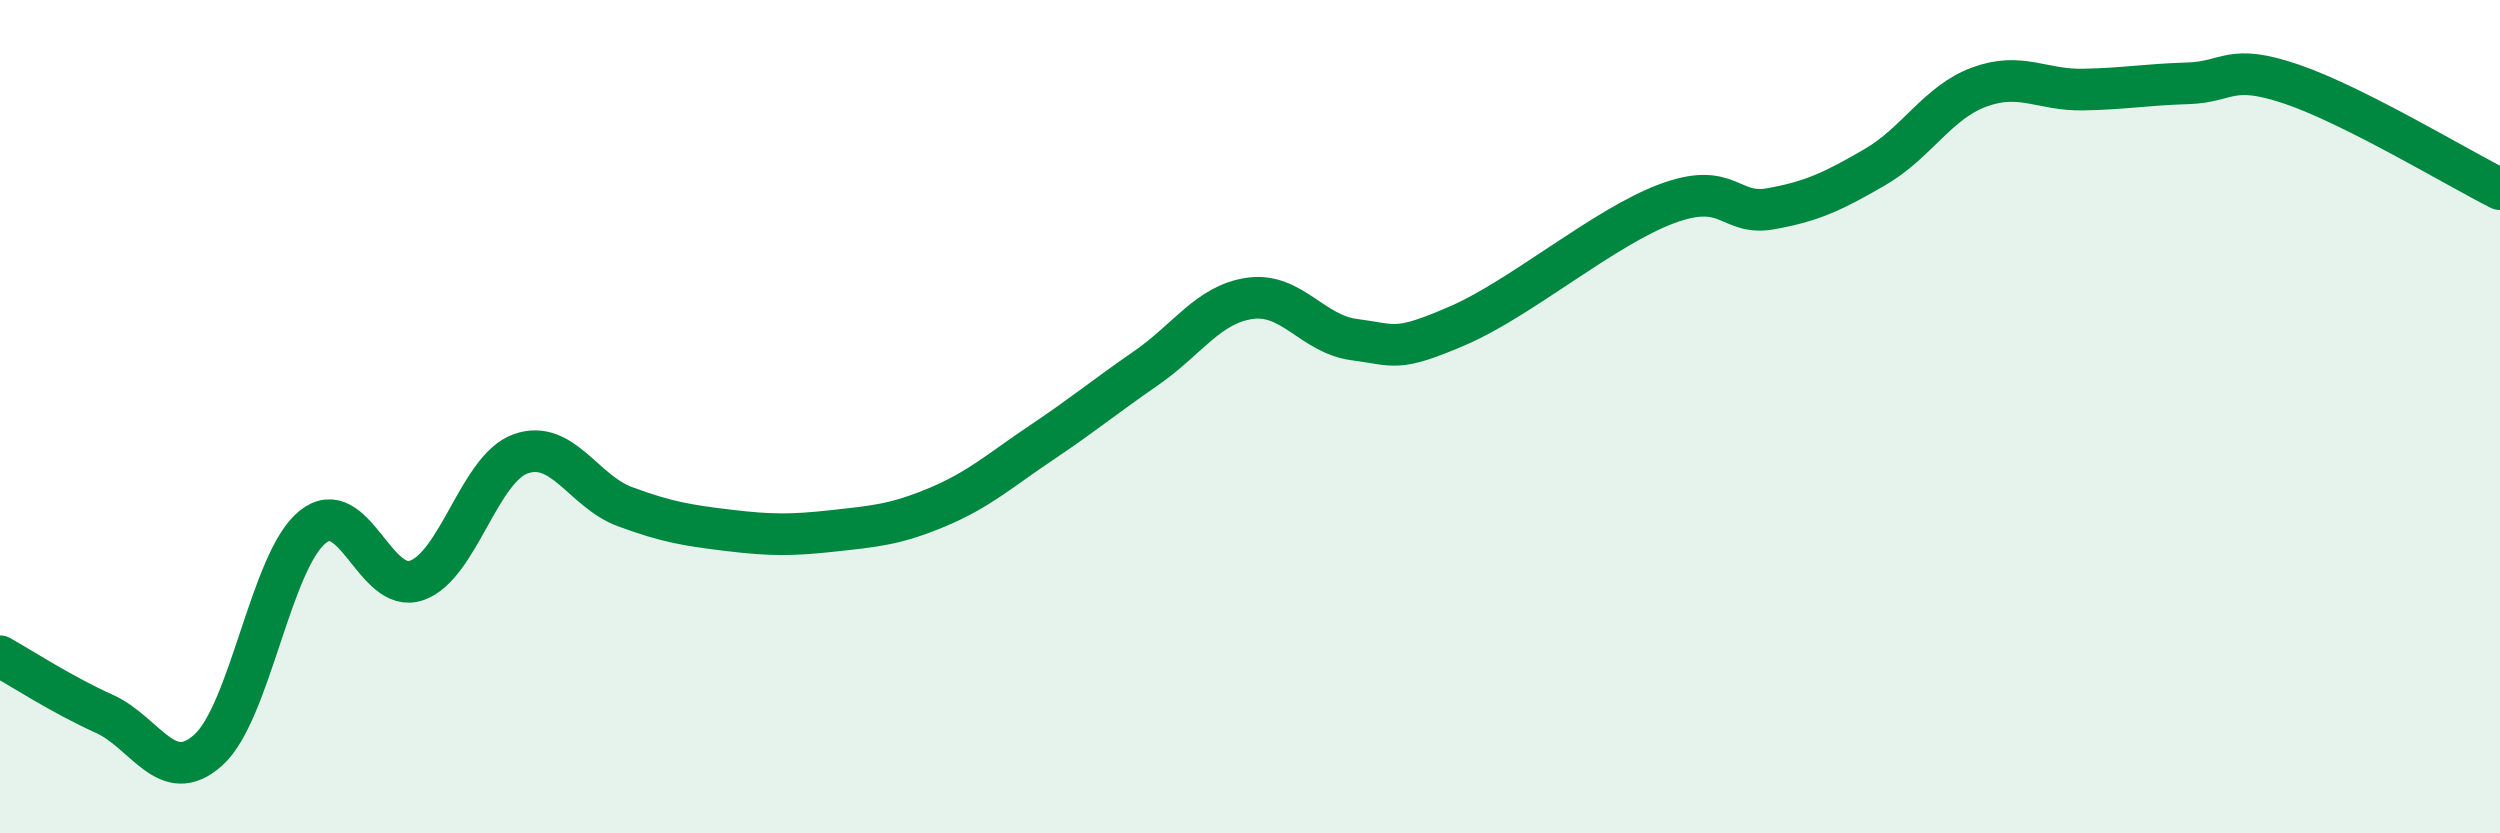
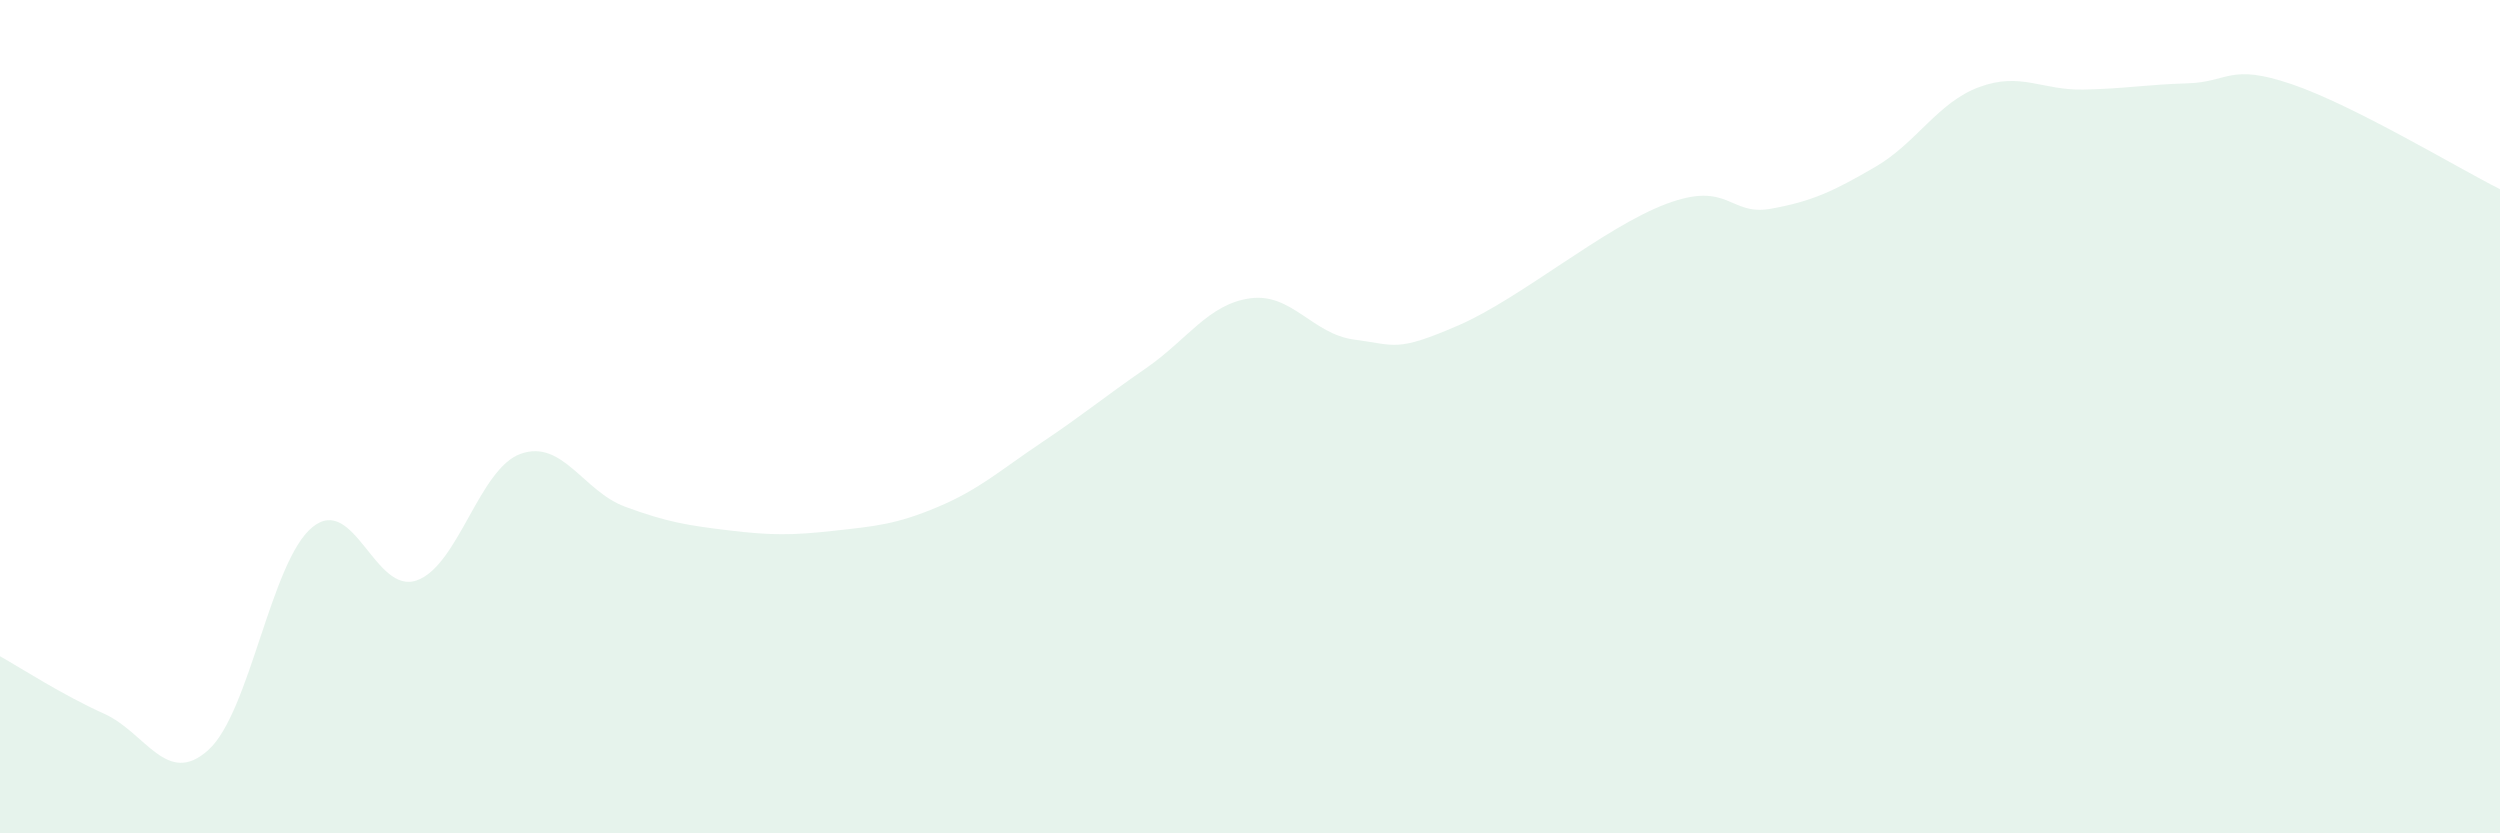
<svg xmlns="http://www.w3.org/2000/svg" width="60" height="20" viewBox="0 0 60 20">
  <path d="M 0,15.75 C 0.5,16.03 1.5,16.68 2.5,17.13 C 3.5,17.58 4,18.9 5,18 C 6,17.1 6.5,13.46 7.5,12.65 C 8.5,11.84 9,14.28 10,13.93 C 11,13.58 11.5,11.24 12.5,10.89 C 13.5,10.54 14,11.79 15,12.16 C 16,12.53 16.5,12.61 17.5,12.73 C 18.5,12.85 19,12.85 20,12.74 C 21,12.63 21.5,12.59 22.5,12.17 C 23.5,11.75 24,11.29 25,10.62 C 26,9.95 26.5,9.53 27.5,8.84 C 28.5,8.15 29,7.3 30,7.16 C 31,7.02 31.5,8.02 32.5,8.15 C 33.5,8.28 33.5,8.46 35,7.81 C 36.5,7.16 38.5,5.45 40,4.89 C 41.5,4.33 41.5,5.19 42.5,5.01 C 43.5,4.83 44,4.59 45,4.01 C 46,3.43 46.5,2.46 47.5,2.09 C 48.5,1.72 49,2.17 50,2.15 C 51,2.13 51.5,2.03 52.5,2 C 53.5,1.97 53.5,1.51 55,2.02 C 56.5,2.53 59,4.04 60,4.54L60 20L0 20Z" fill="#008740" opacity="0.1" stroke-linecap="round" stroke-linejoin="round" />
-   <path d="M 0,15.75 C 0.5,16.03 1.5,16.68 2.5,17.13 C 3.5,17.58 4,18.9 5,18 C 6,17.1 6.5,13.46 7.5,12.65 C 8.5,11.84 9,14.28 10,13.93 C 11,13.58 11.5,11.24 12.5,10.89 C 13.5,10.54 14,11.79 15,12.16 C 16,12.53 16.5,12.61 17.5,12.73 C 18.5,12.85 19,12.85 20,12.74 C 21,12.63 21.5,12.59 22.5,12.17 C 23.5,11.75 24,11.29 25,10.62 C 26,9.95 26.5,9.53 27.5,8.84 C 28.5,8.15 29,7.3 30,7.16 C 31,7.02 31.5,8.02 32.5,8.15 C 33.5,8.28 33.5,8.46 35,7.81 C 36.5,7.16 38.5,5.45 40,4.89 C 41.5,4.33 41.5,5.19 42.5,5.01 C 43.5,4.83 44,4.59 45,4.01 C 46,3.43 46.5,2.46 47.5,2.09 C 48.5,1.72 49,2.17 50,2.15 C 51,2.13 51.5,2.03 52.5,2 C 53.5,1.97 53.5,1.51 55,2.02 C 56.5,2.53 59,4.04 60,4.54" stroke="#008740" stroke-width="1" fill="none" stroke-linecap="round" stroke-linejoin="round" />
</svg>